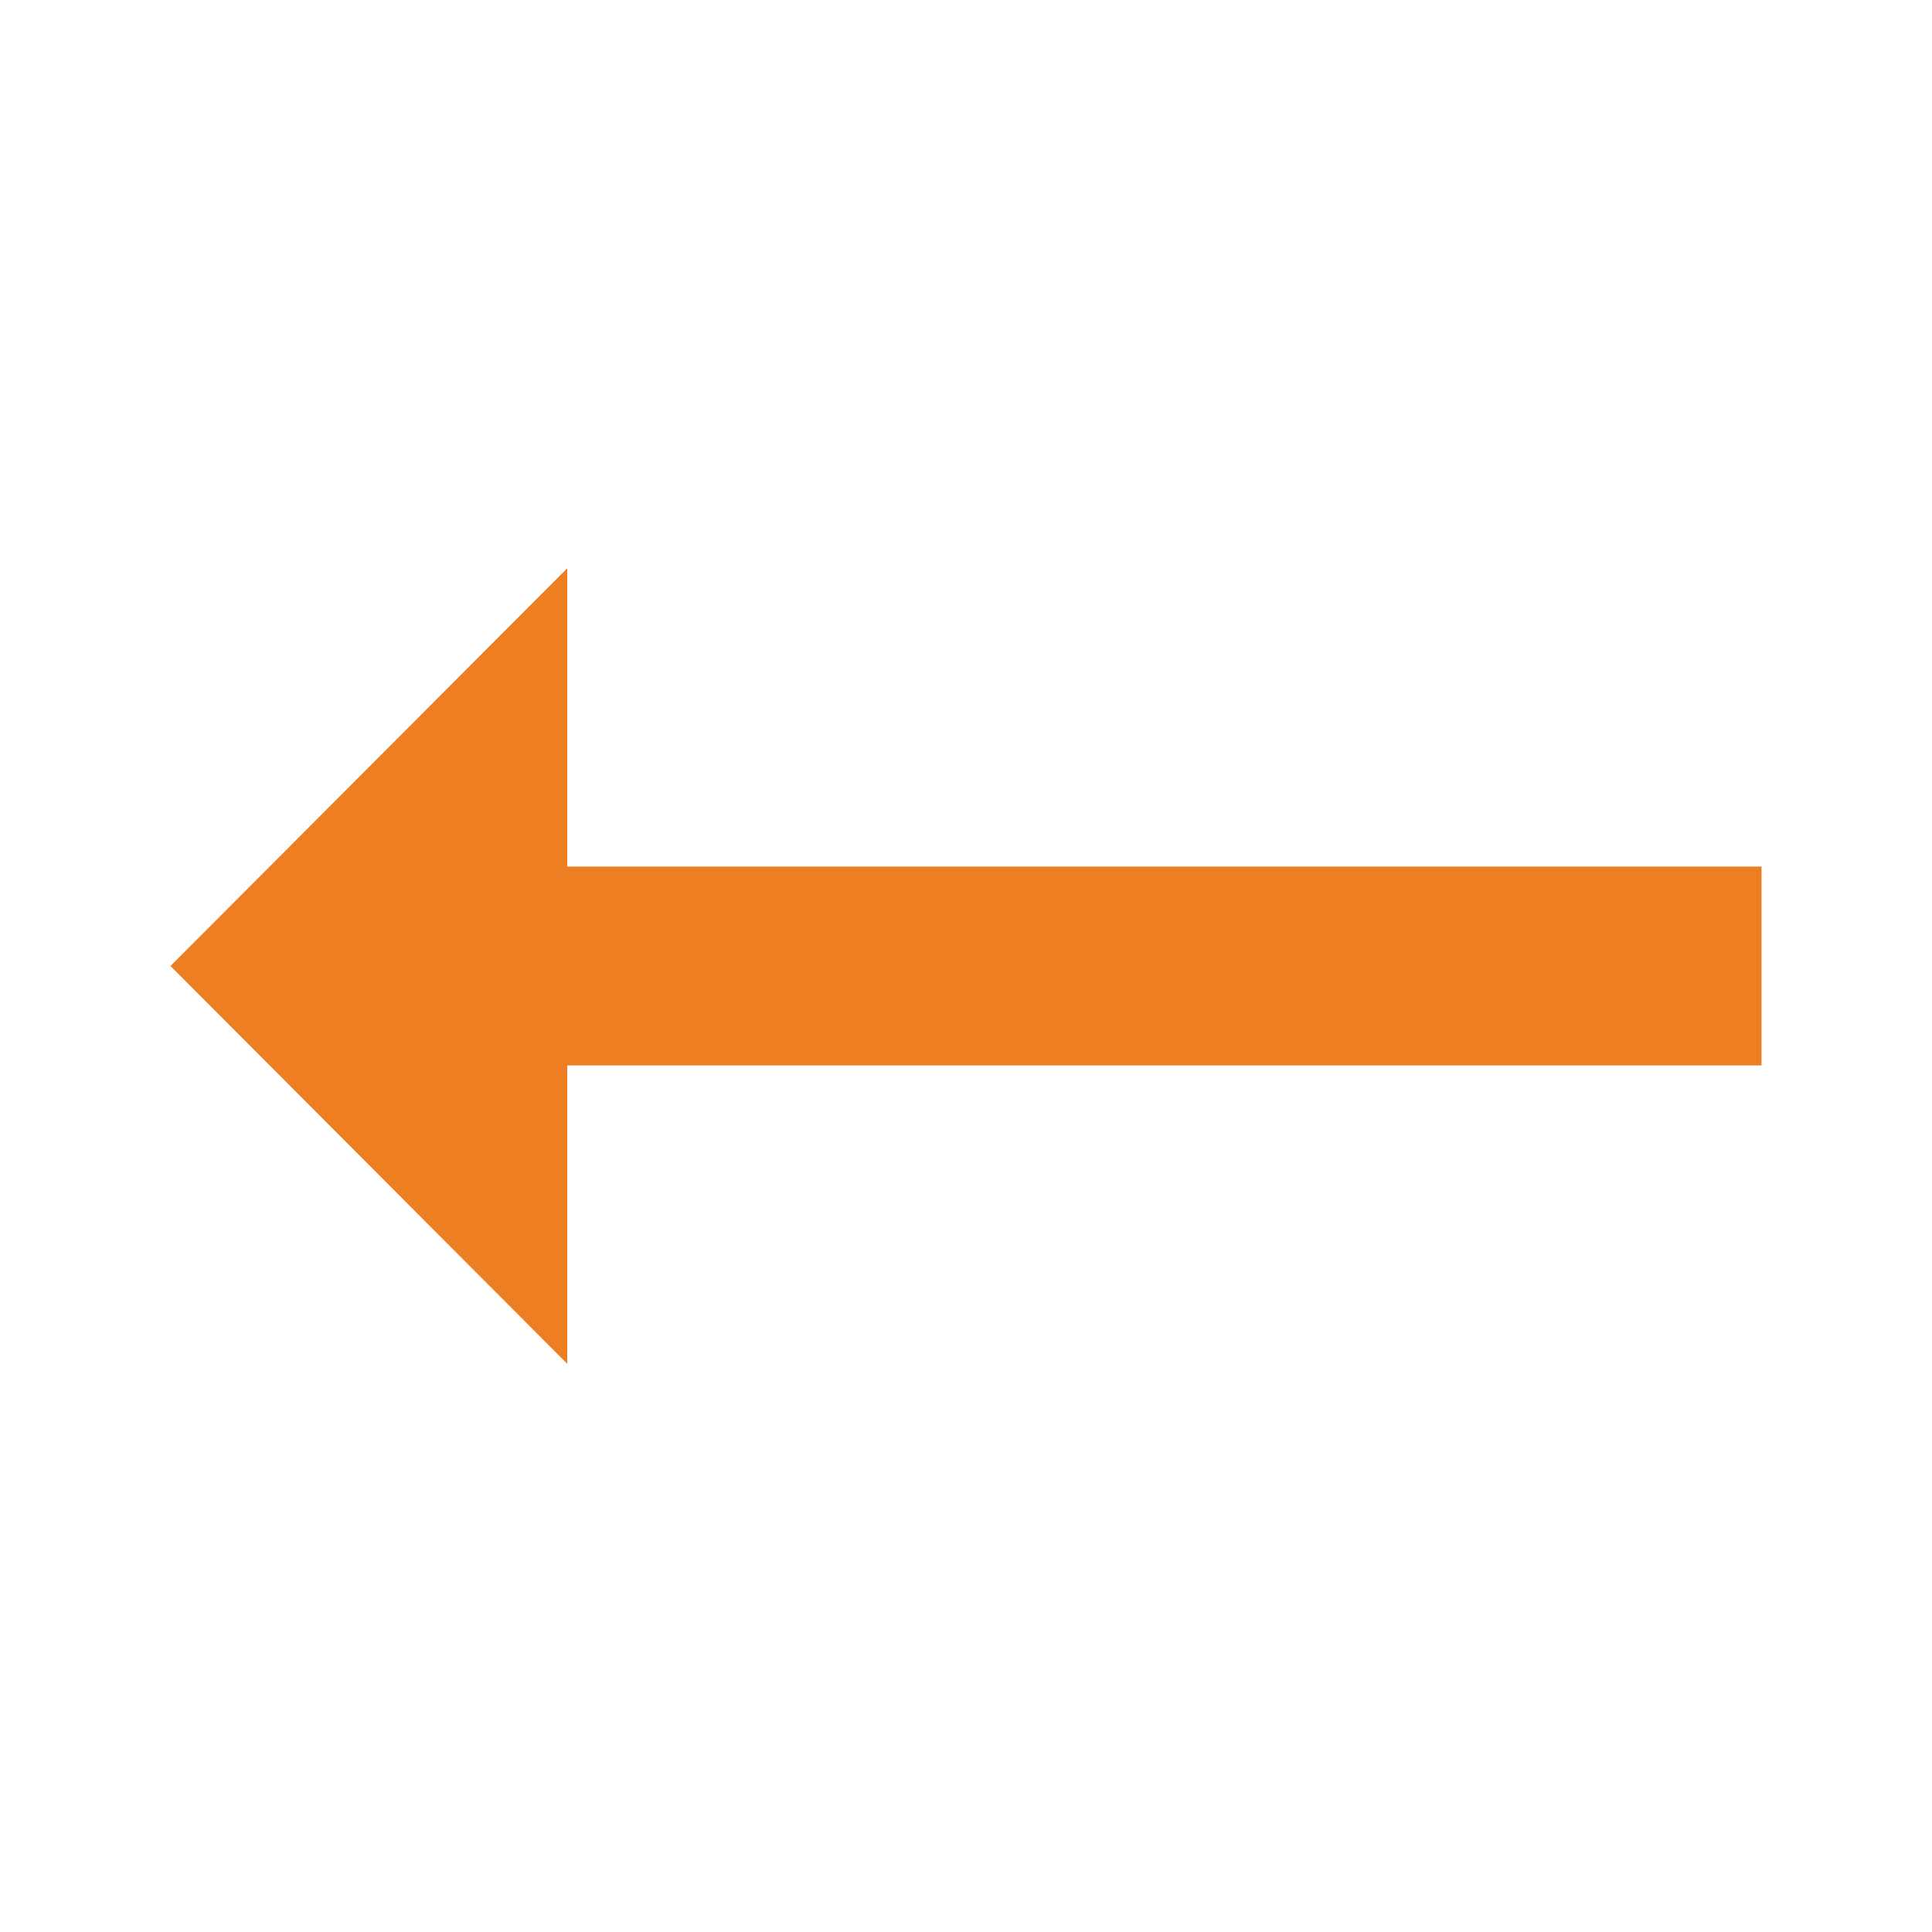
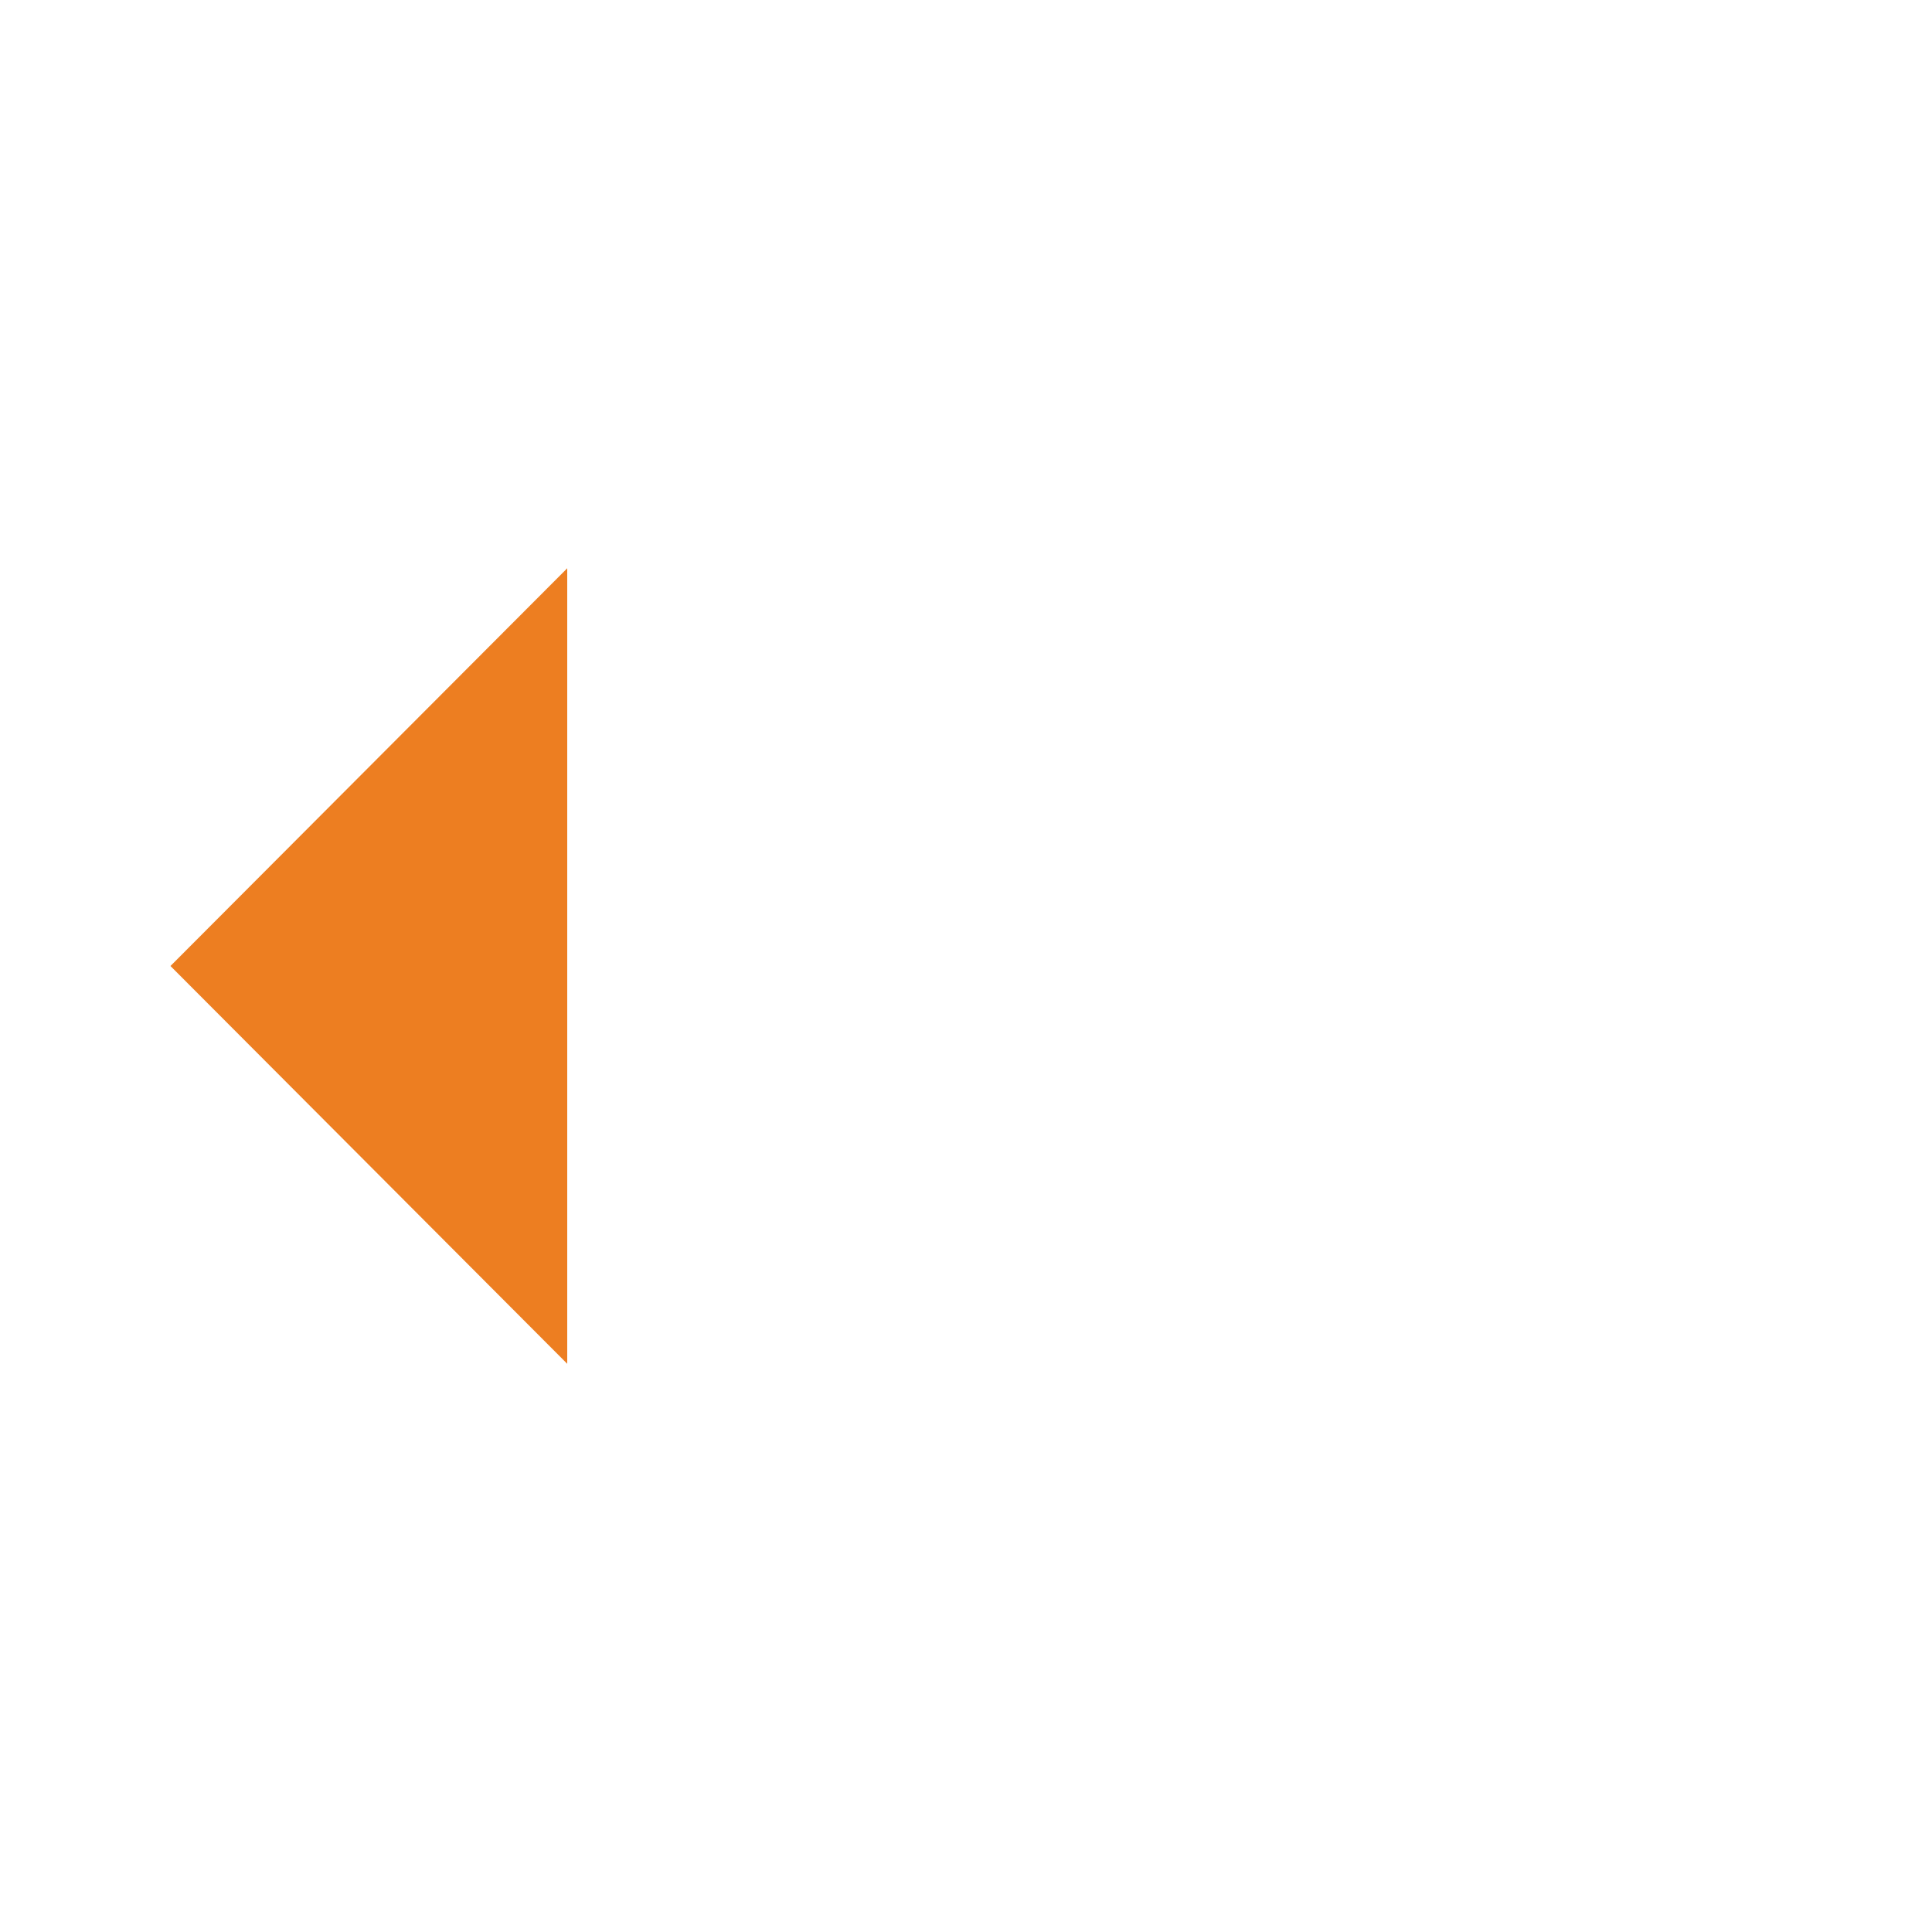
<svg xmlns="http://www.w3.org/2000/svg" width="30" height="30" viewBox="0 0 30 30" fill="none">
-   <path d="M8.808 13.456H27.353V16.544H8.808V21.177L2.647 15L8.808 8.824V13.456Z" fill="#ED7E21" />
+   <path d="M8.808 13.456H27.353H8.808V21.177L2.647 15L8.808 8.824V13.456Z" fill="#ED7E21" />
</svg>